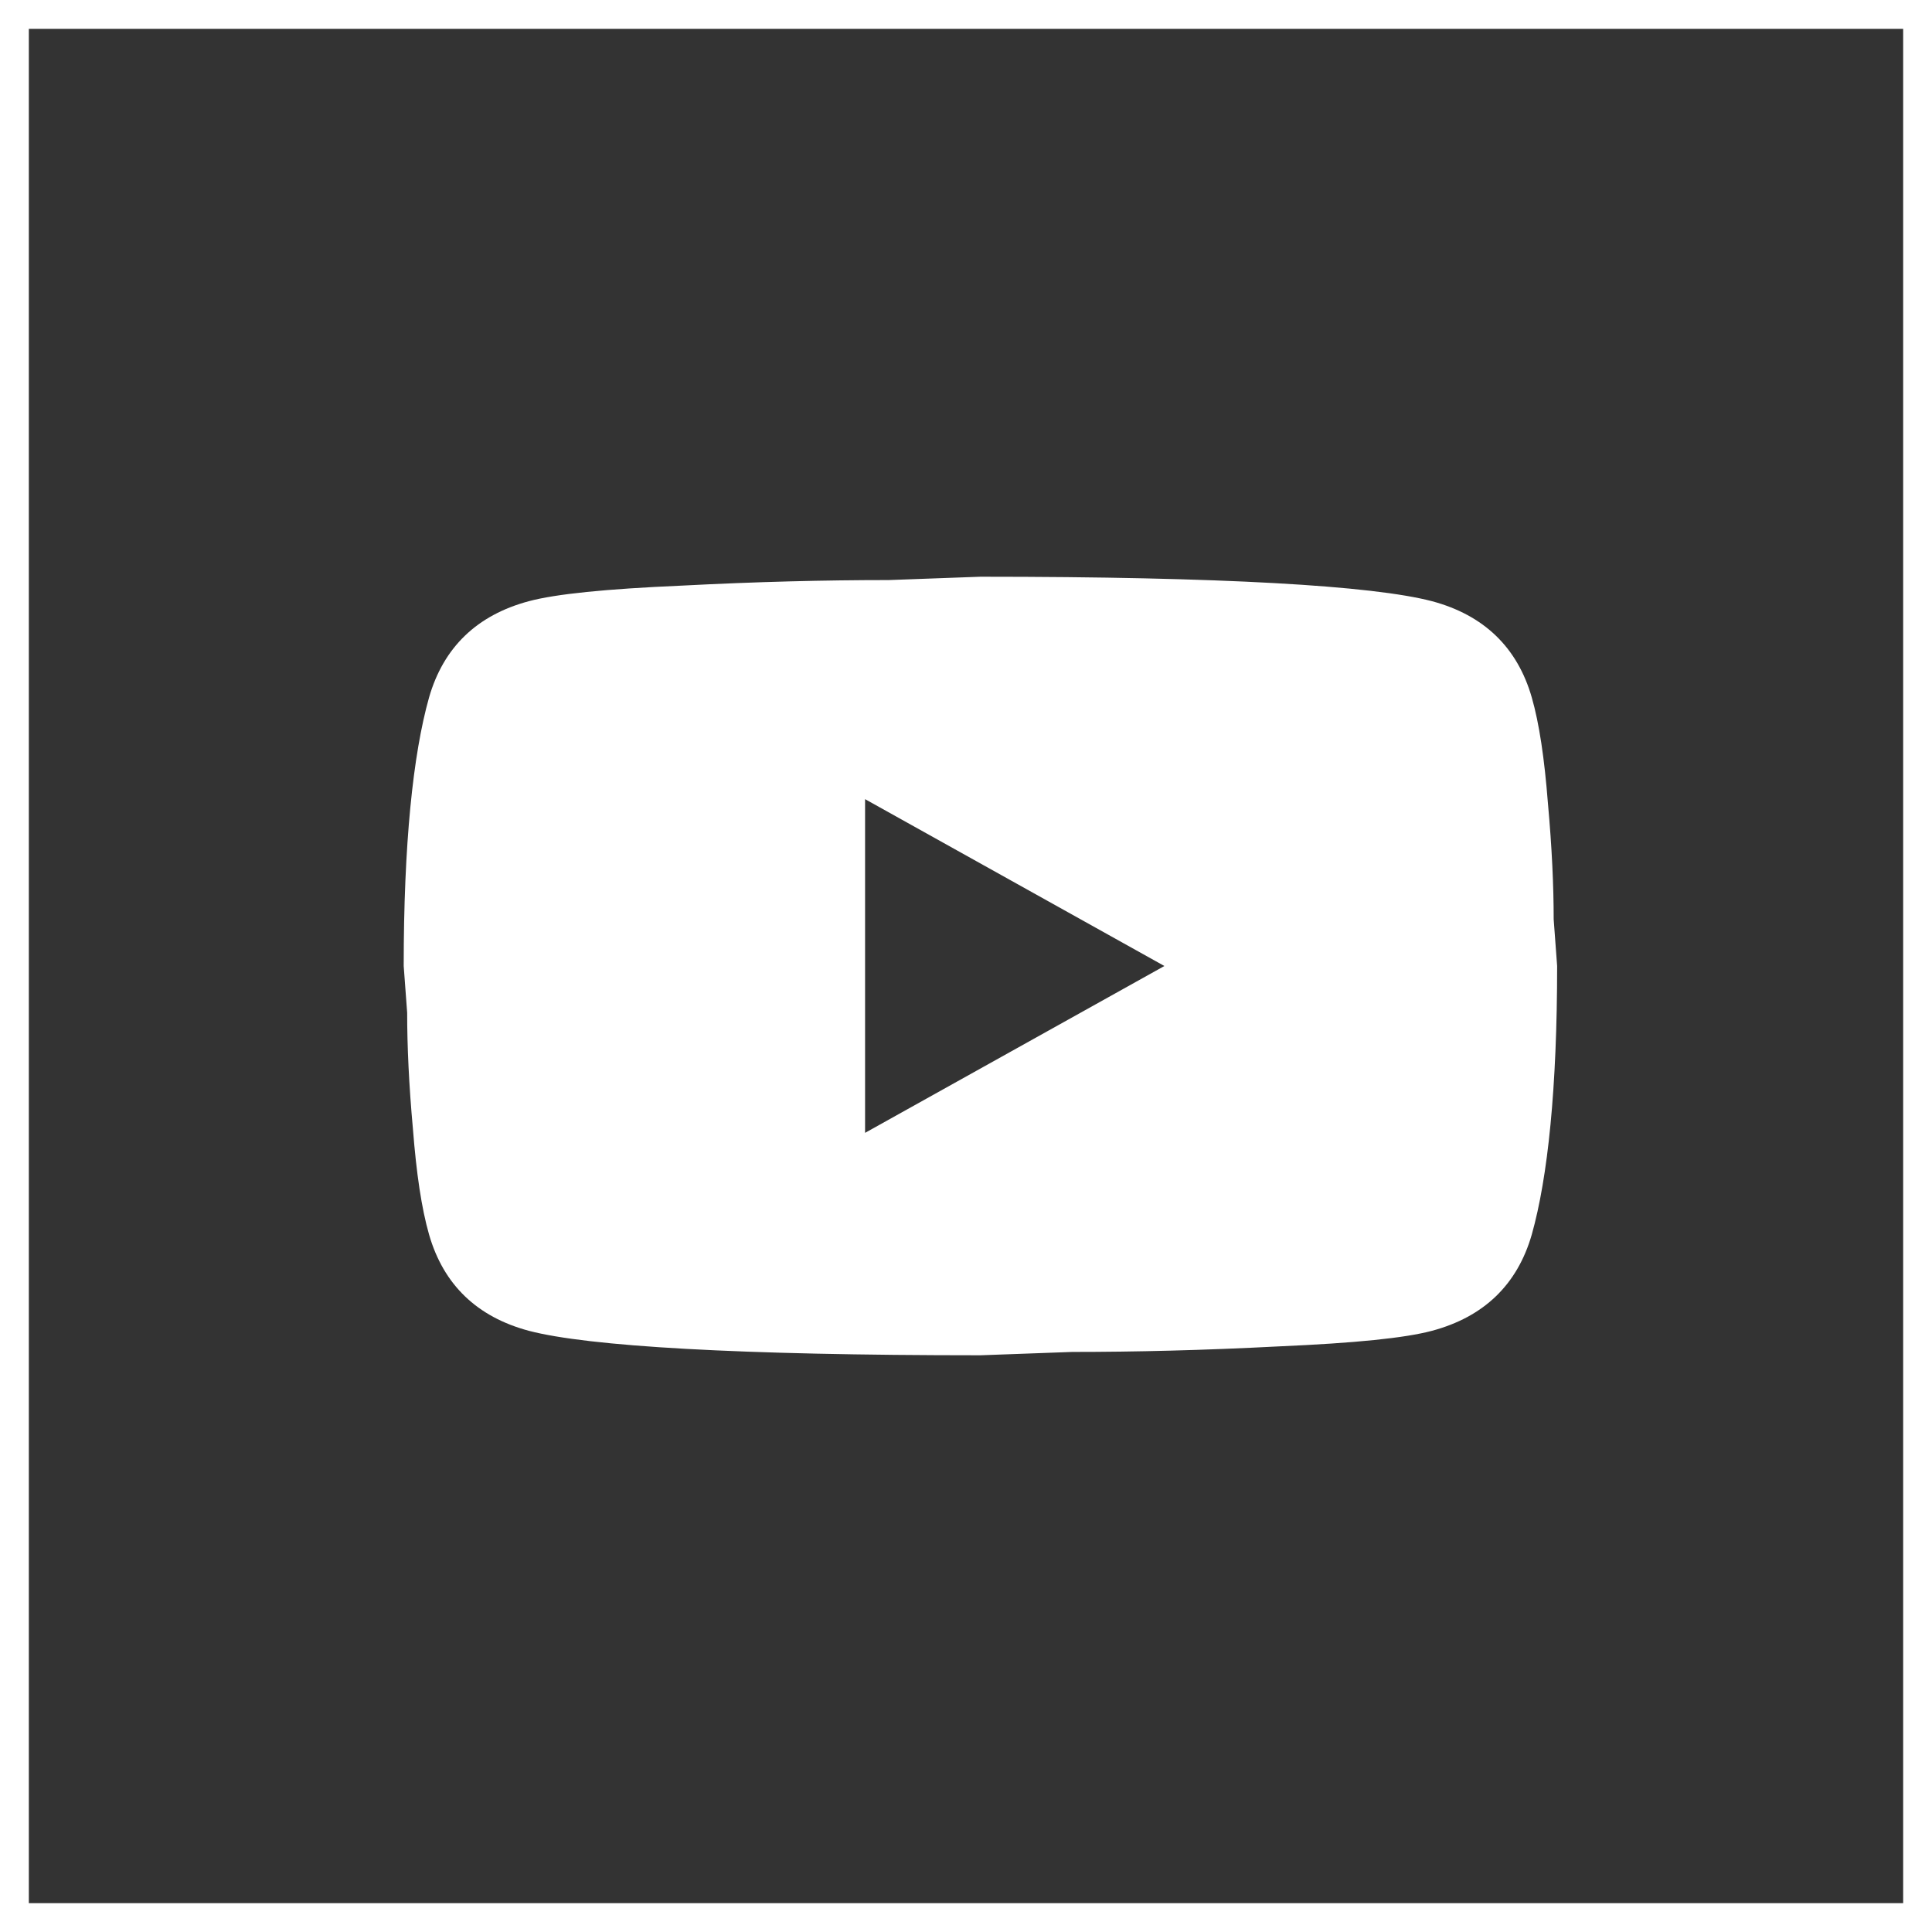
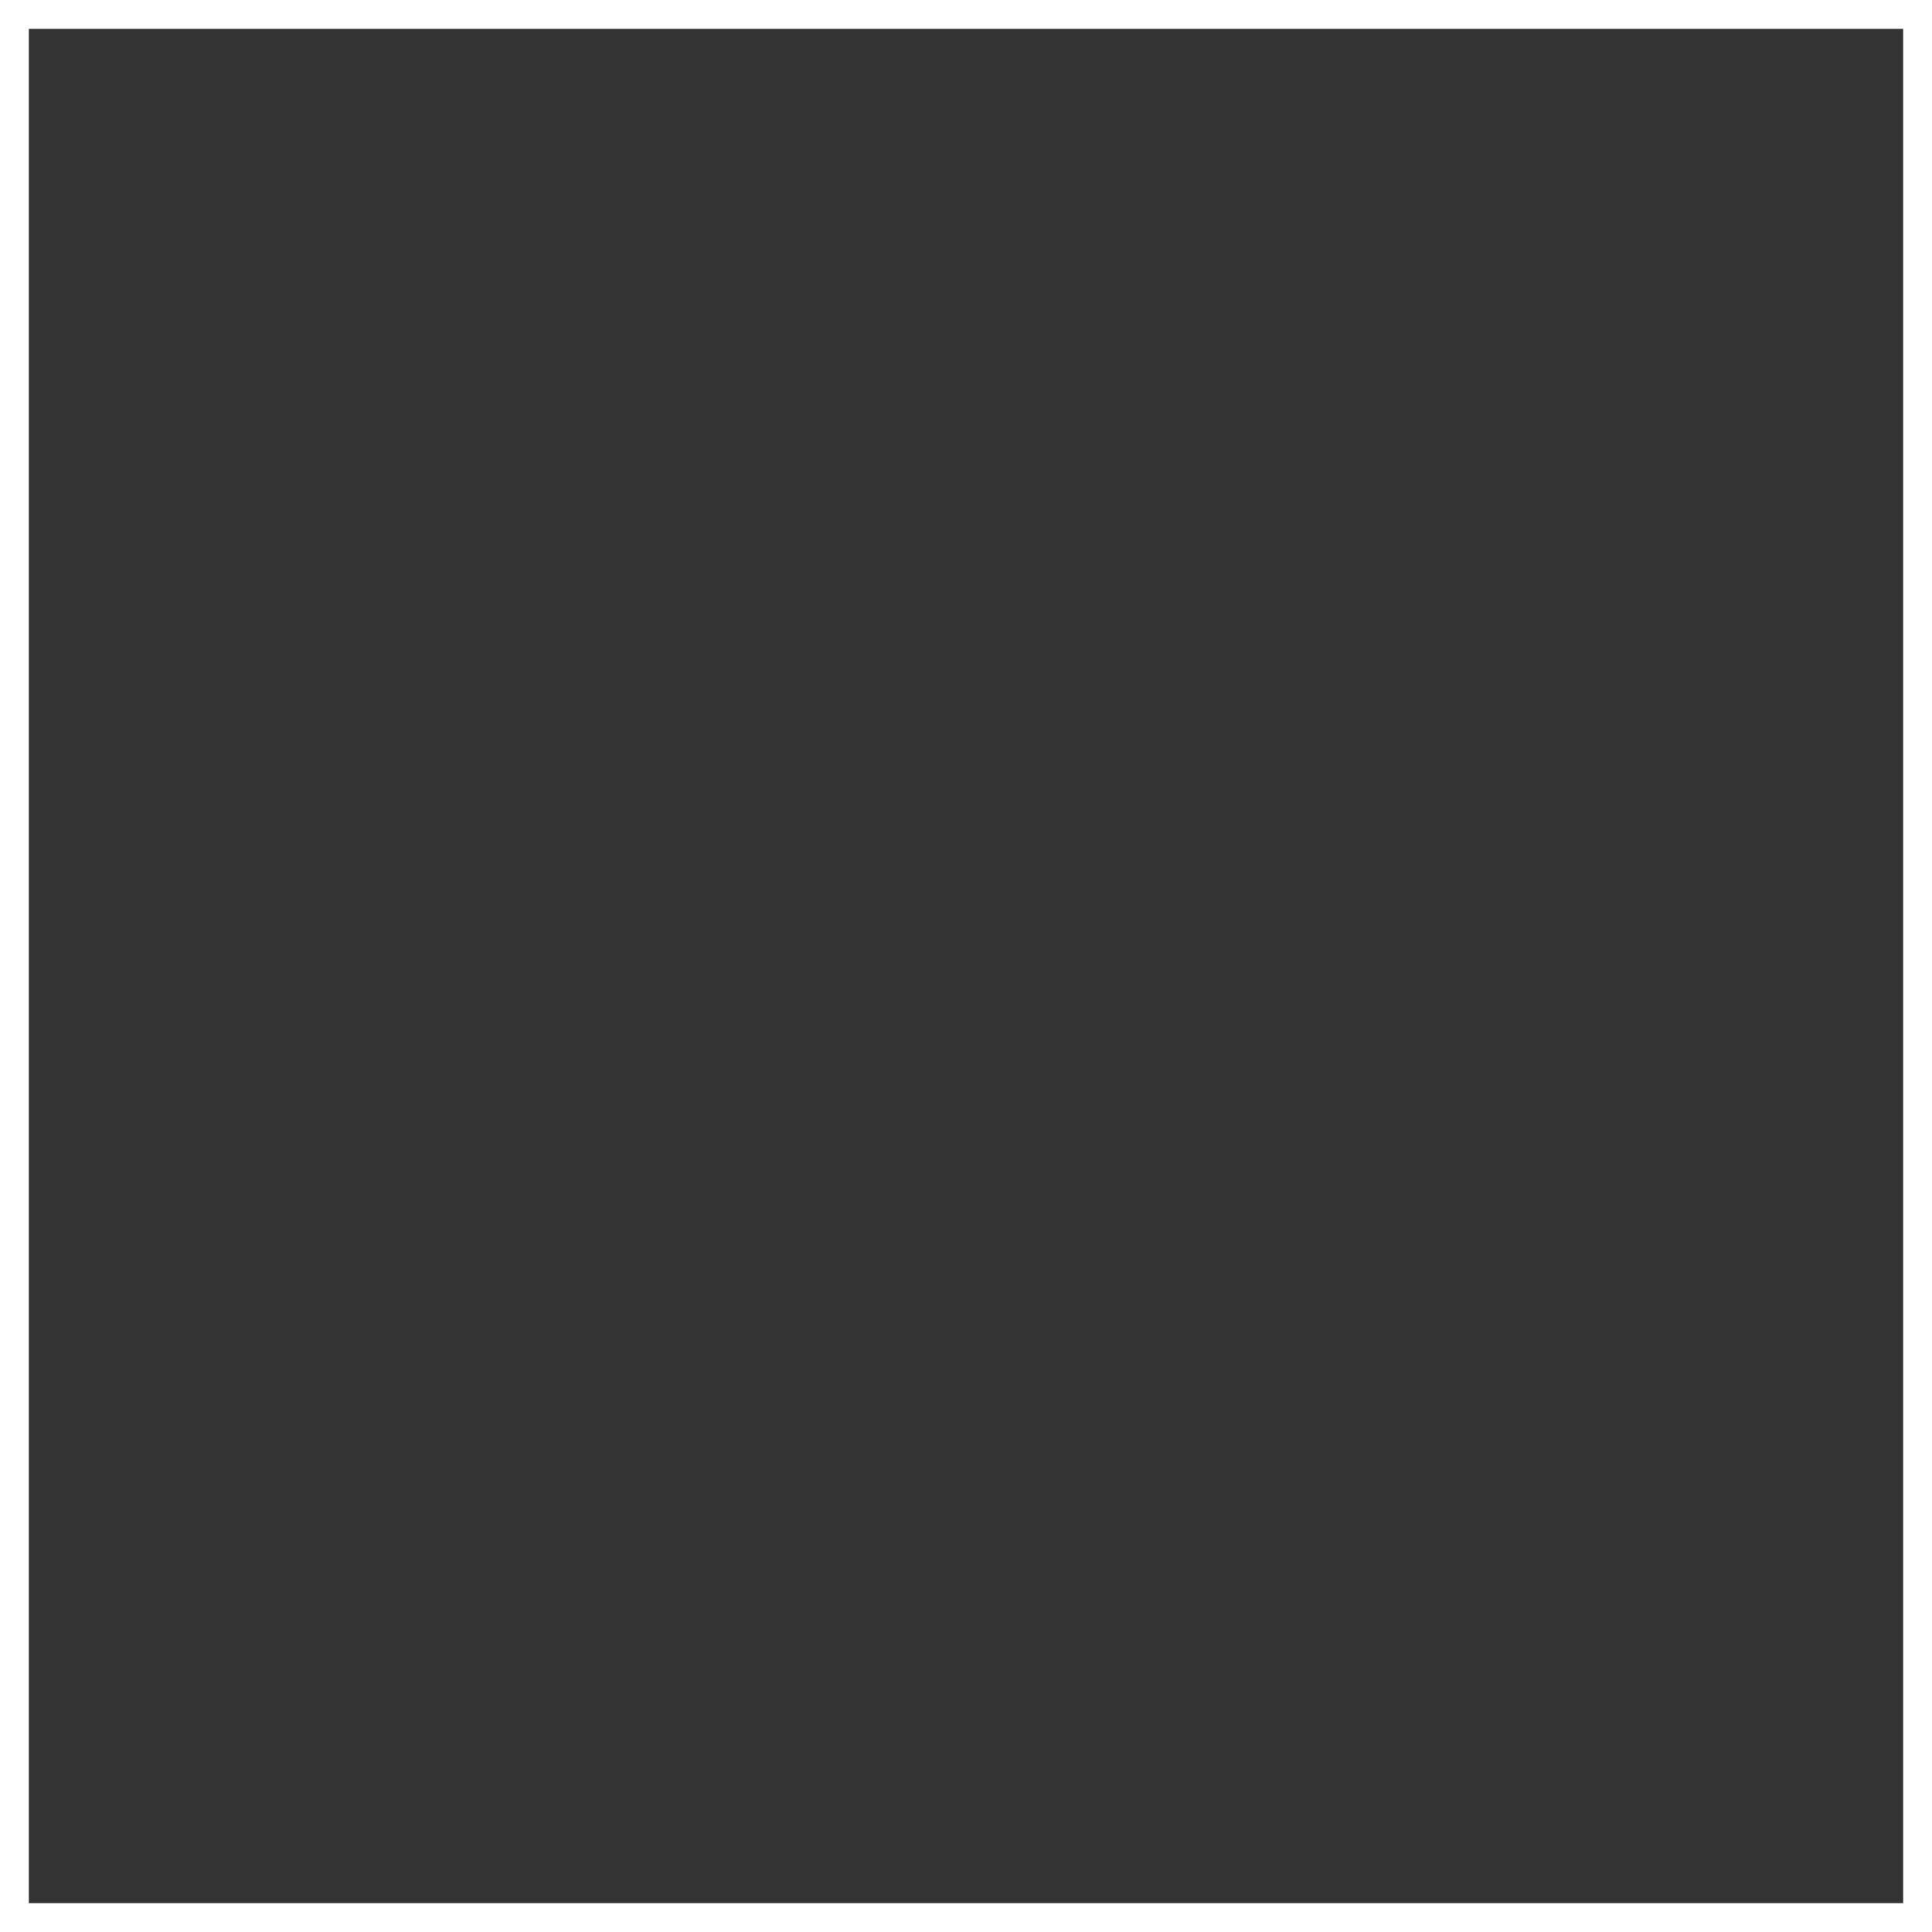
<svg xmlns="http://www.w3.org/2000/svg" width="67" height="67" viewBox="0 0 67 67" fill="none">
  <rect x="0" y="0" width="67" height="67" fill="#333333" stroke="none" />
  <rect x="0.5" y="0.5" width="66" height="66" stroke="white" />
-   <path d="M30 39.286L40.38 33.5L30 27.714V39.286ZM53.12 24.185C53.38 25.091 53.56 26.306 53.68 27.849C53.82 29.392 53.88 30.723 53.88 31.88L54 33.5C54 37.724 53.68 40.829 53.12 42.815C52.62 44.551 51.46 45.669 49.66 46.151C48.72 46.402 47 46.576 44.36 46.691C41.76 46.826 39.38 46.884 37.18 46.884L34 47C25.62 47 20.4 46.691 18.34 46.151C16.54 45.669 15.38 44.551 14.88 42.815C14.62 41.909 14.44 40.694 14.32 39.151C14.18 37.608 14.12 36.277 14.12 35.12L14 33.5C14 29.276 14.32 26.171 14.88 24.185C15.38 22.449 16.54 21.331 18.34 20.849C19.28 20.598 21 20.424 23.64 20.309C26.24 20.174 28.62 20.116 30.82 20.116L34 20C42.38 20 47.6 20.309 49.66 20.849C51.46 21.331 52.62 22.449 53.12 24.185Z" fill="white" />
</svg>